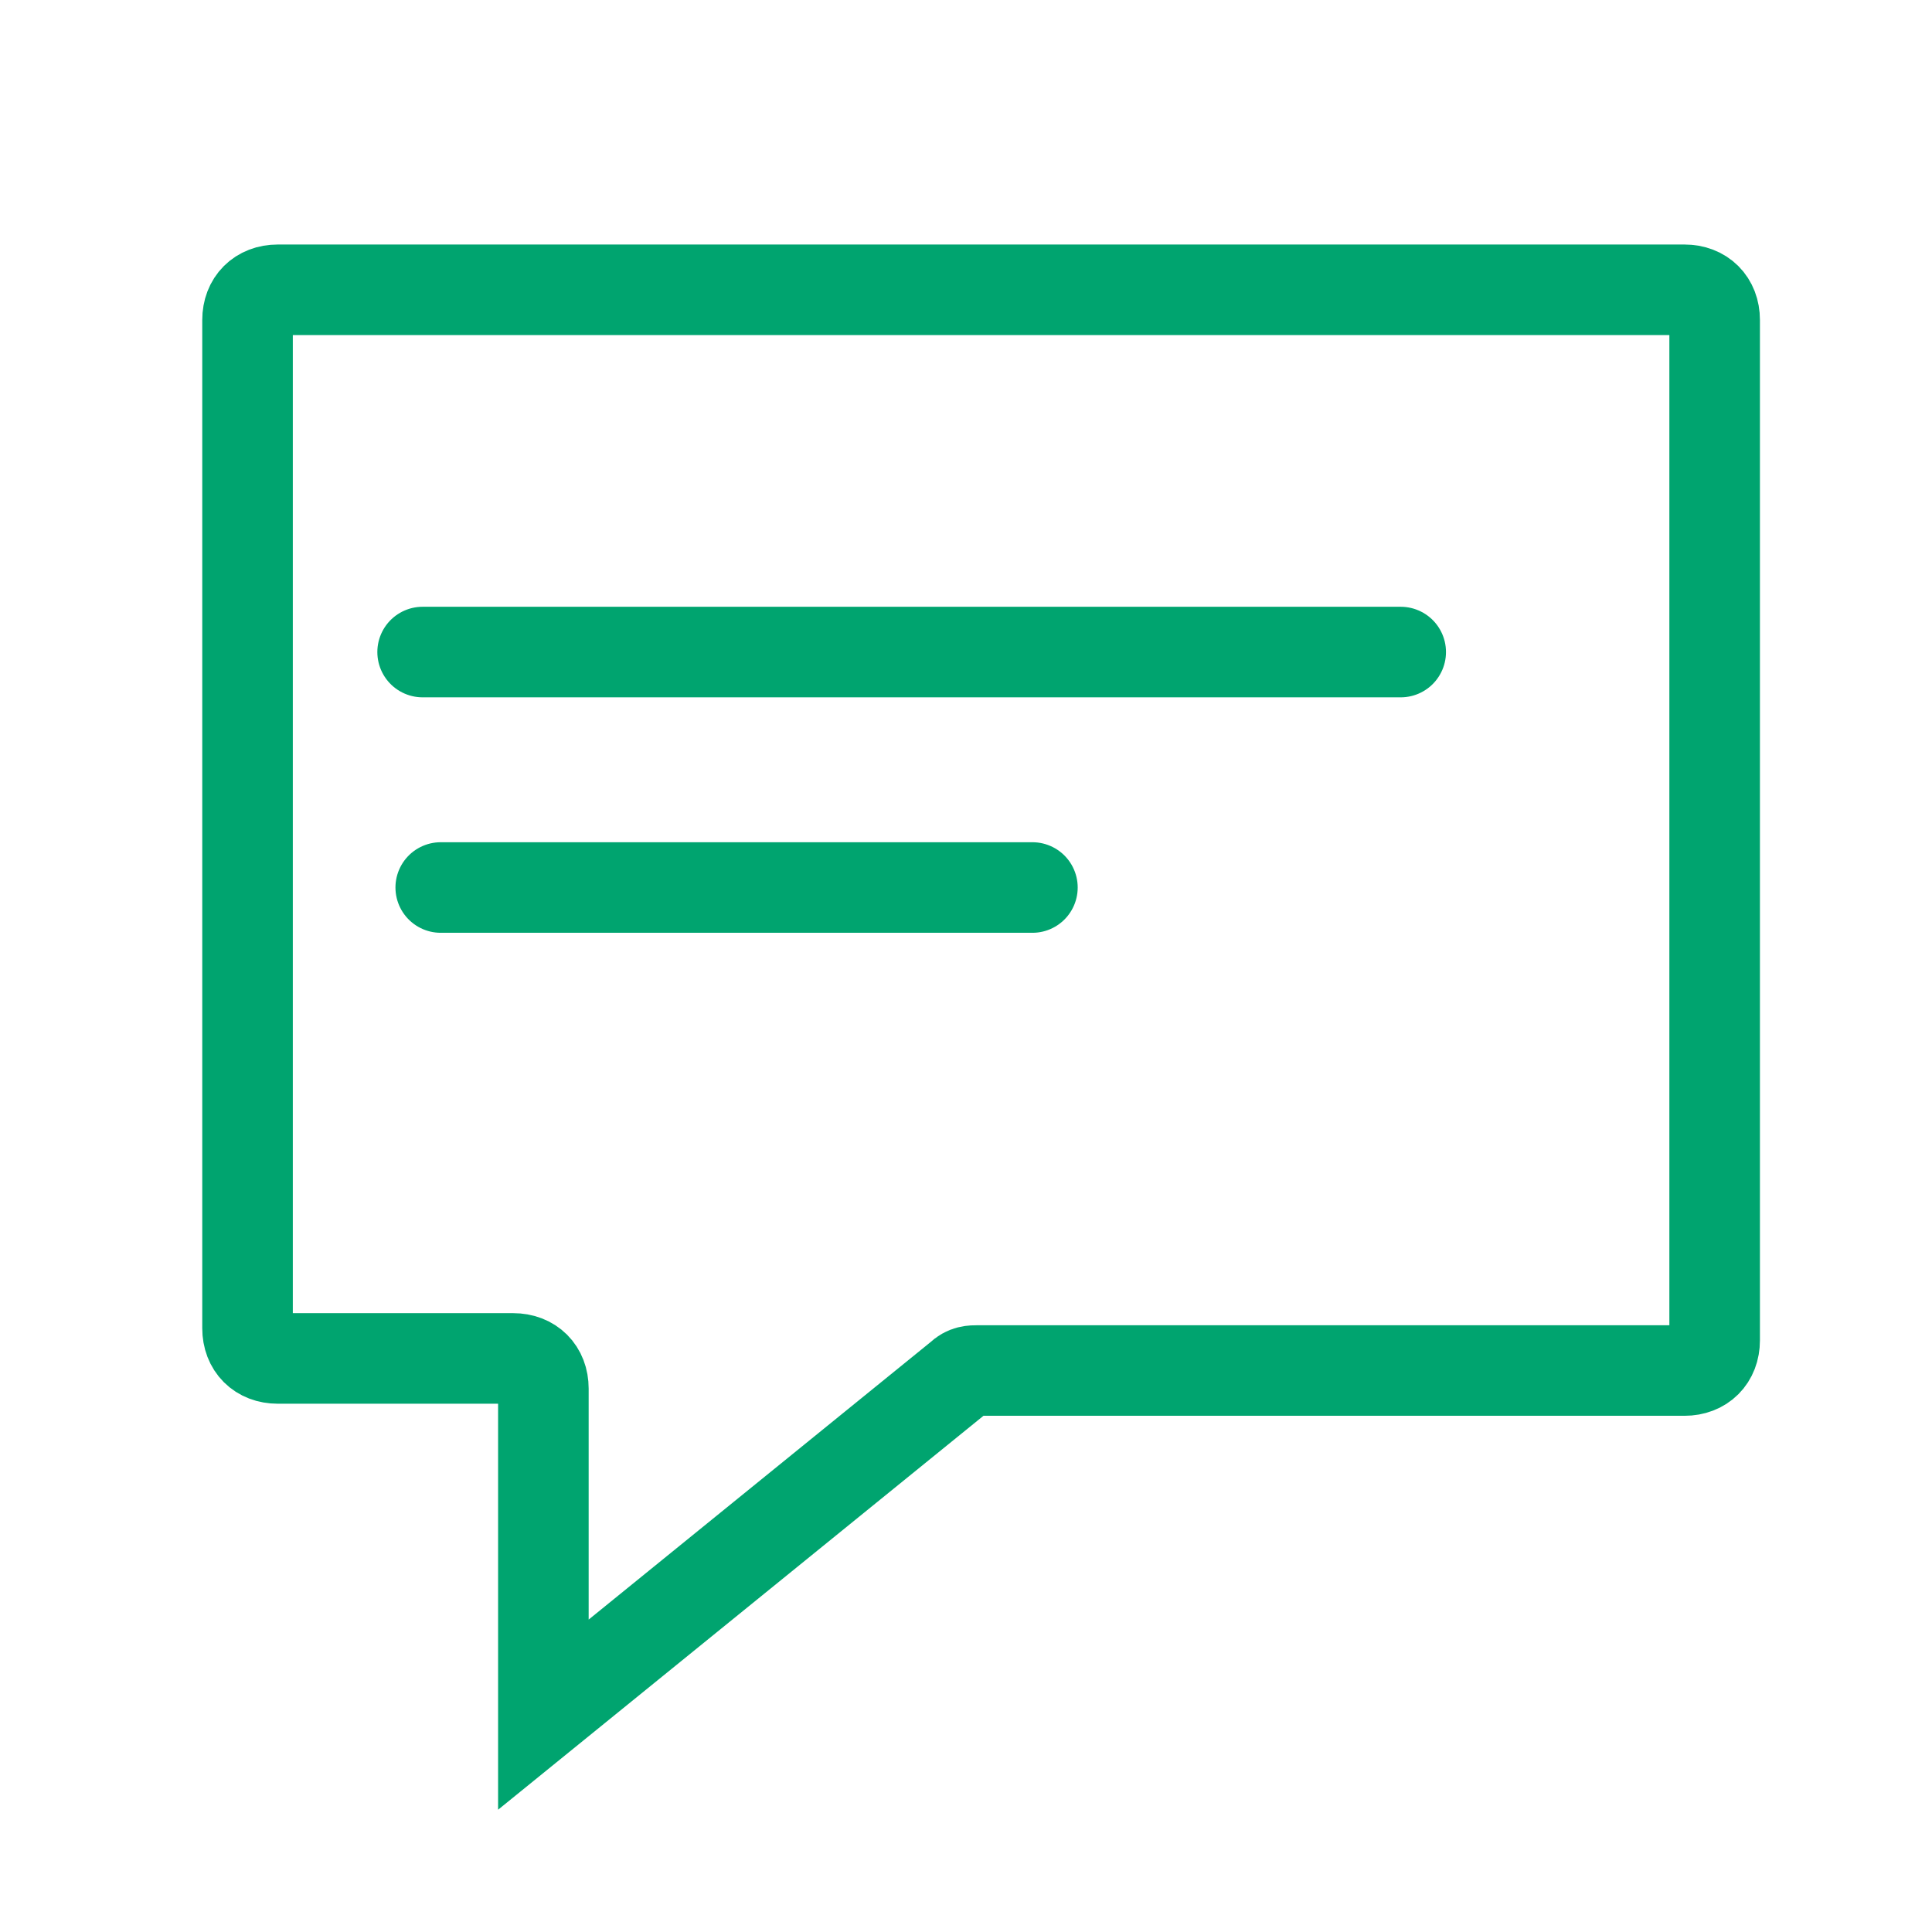
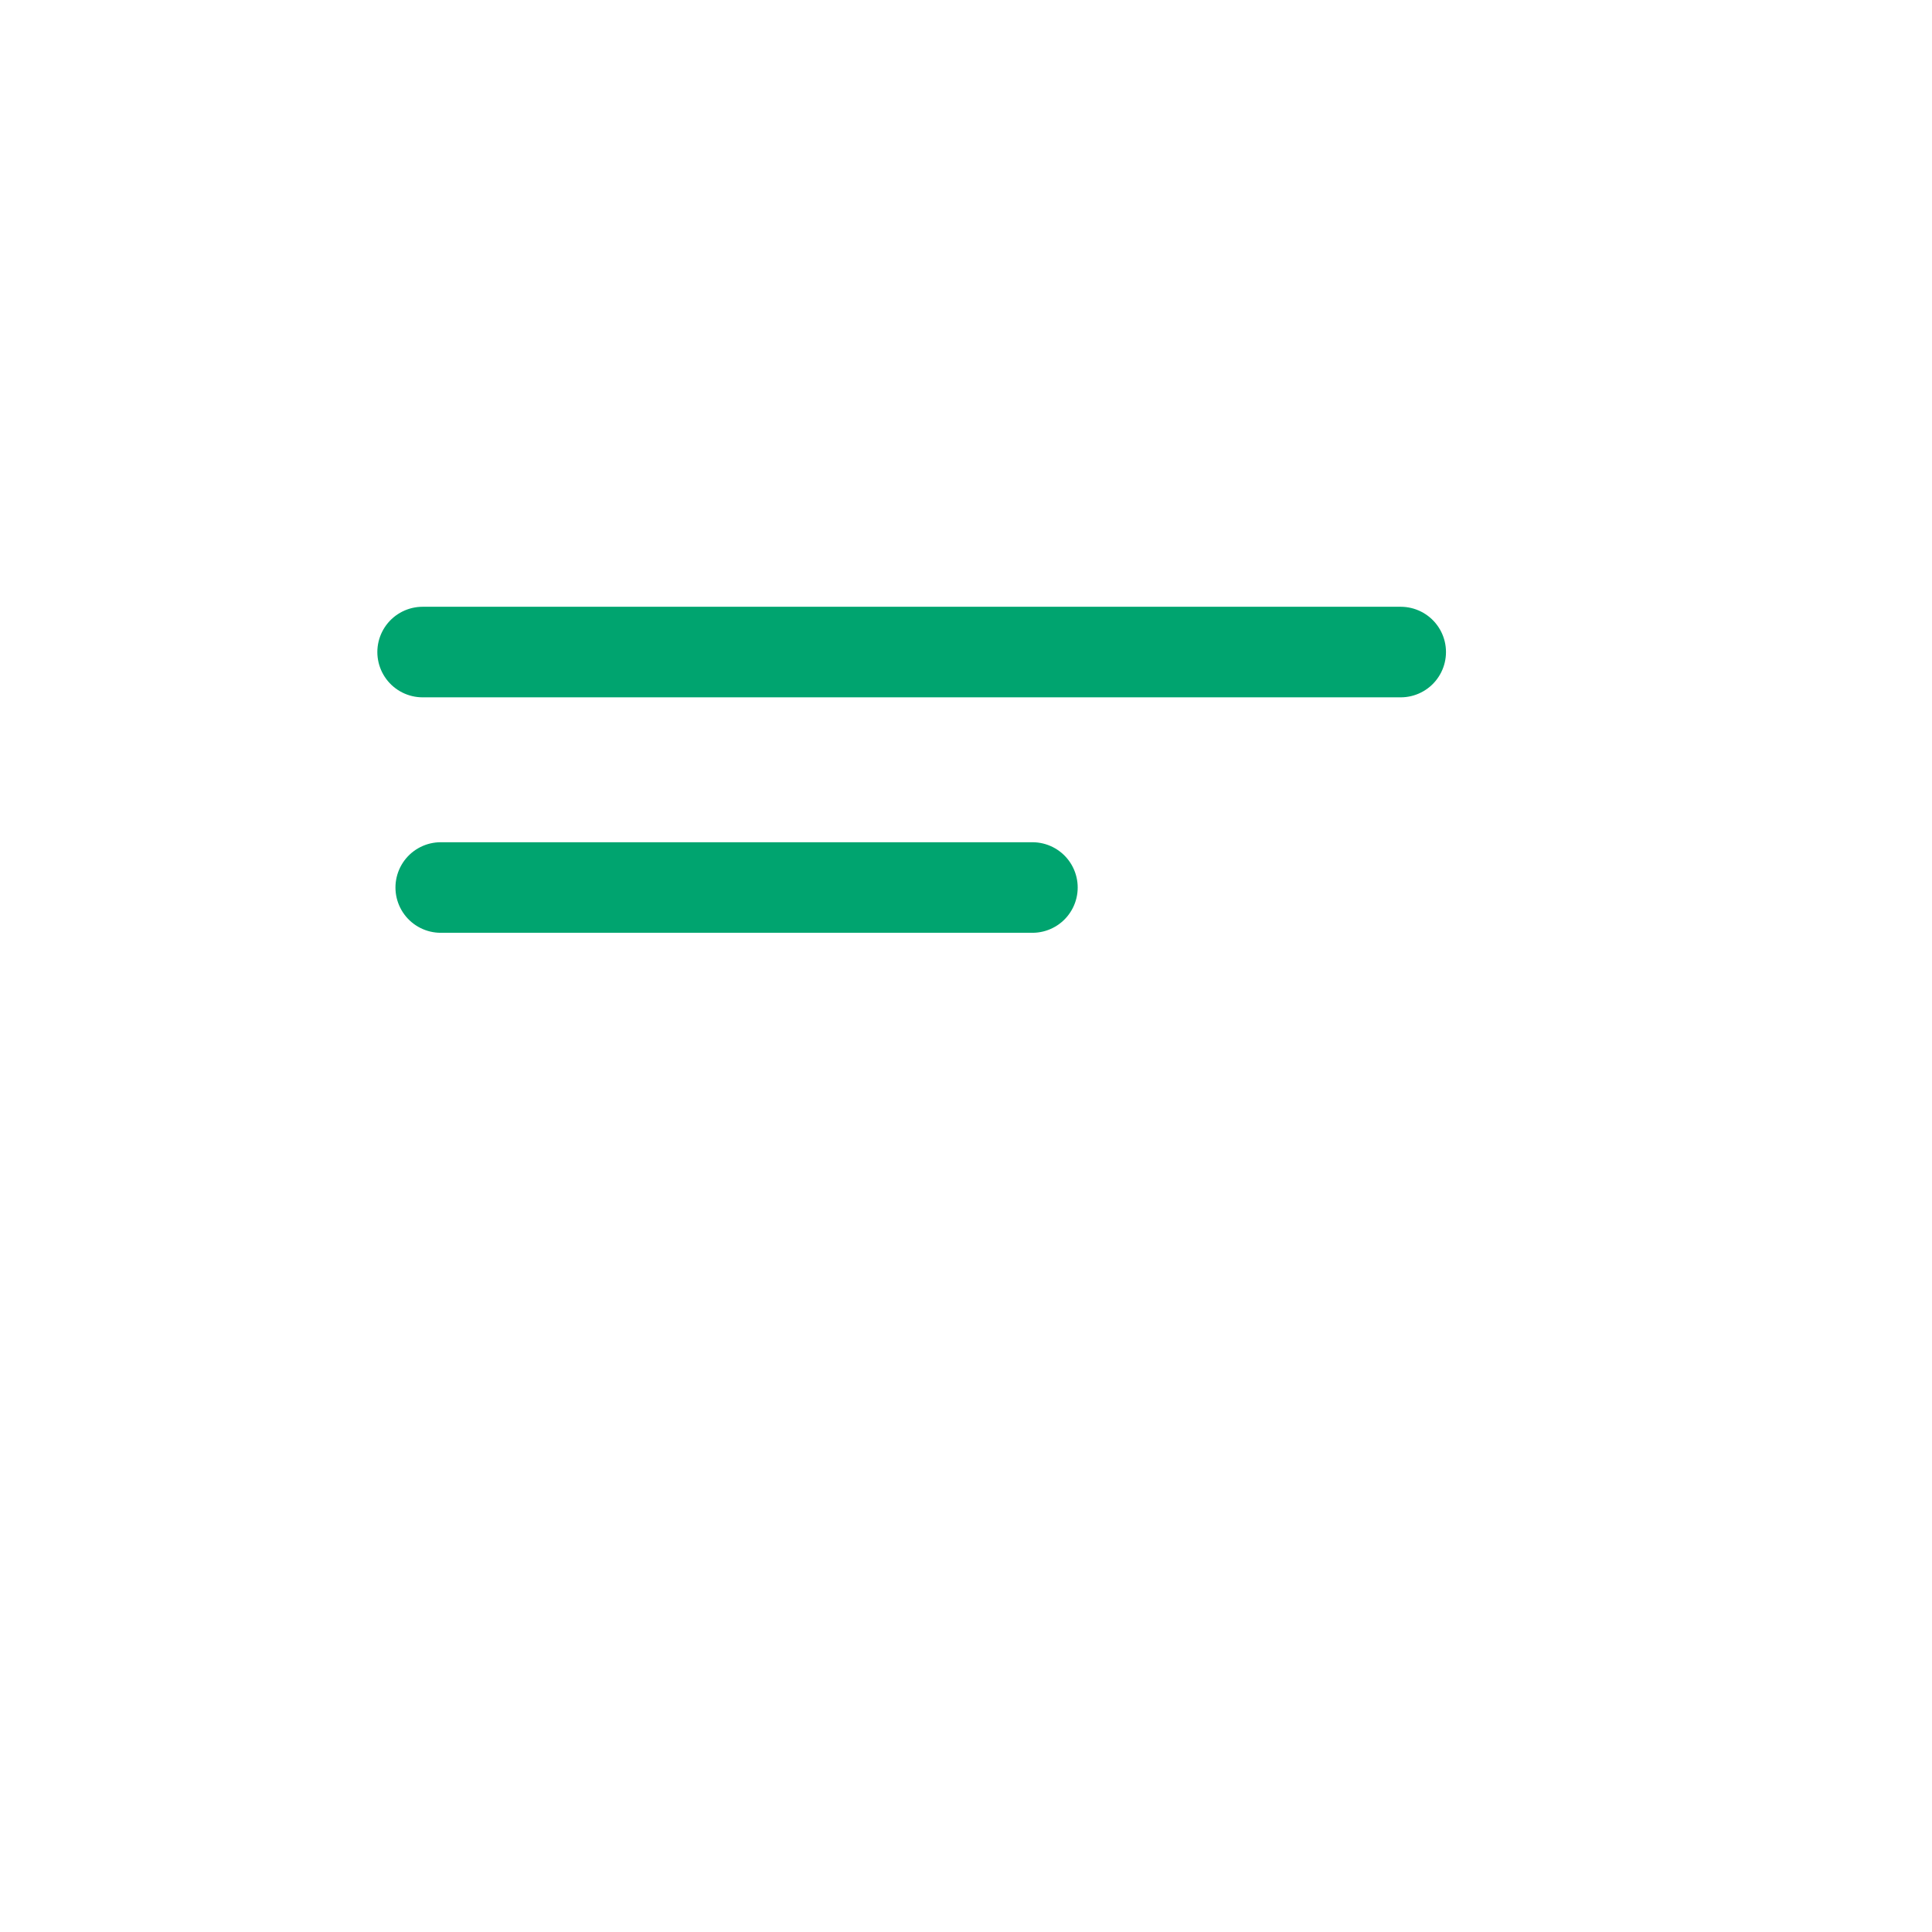
<svg xmlns="http://www.w3.org/2000/svg" version="1.1" id="Layer_1" x="0px" y="0px" viewBox="0 0 32 32" style="enable-background:new 0 0 32 32;" xml:space="preserve">
  <style type="text/css">
	.st0{fill:none;stroke:#00A46F;stroke-width:1.5;stroke-miterlimit:10;}
	.st1{fill:none;stroke:#00A46F;stroke-width:1.5;stroke-linecap:round;stroke-miterlimit:10;}
</style>
-   <path class="st0" d="M9,28.4l6.9-5.6c0.1-0.1,0.2-0.1,0.3-0.1h11.7c0.3,0,0.5-0.2,0.5-0.5V5.3c0-0.3-0.2-0.5-0.5-0.5H4.6  C4.3,4.8,4.1,5,4.1,5.3V22c0,0.3,0.2,0.5,0.5,0.5h3.9C8.8,22.5,9,22.7,9,23V28.4z" />
  <line class="st1" x1="7" y1="10.8" x2="23.2" y2="10.8" />
  <line class="st1" x1="7.3" y1="14.7" x2="17.1" y2="14.7" />
</svg>